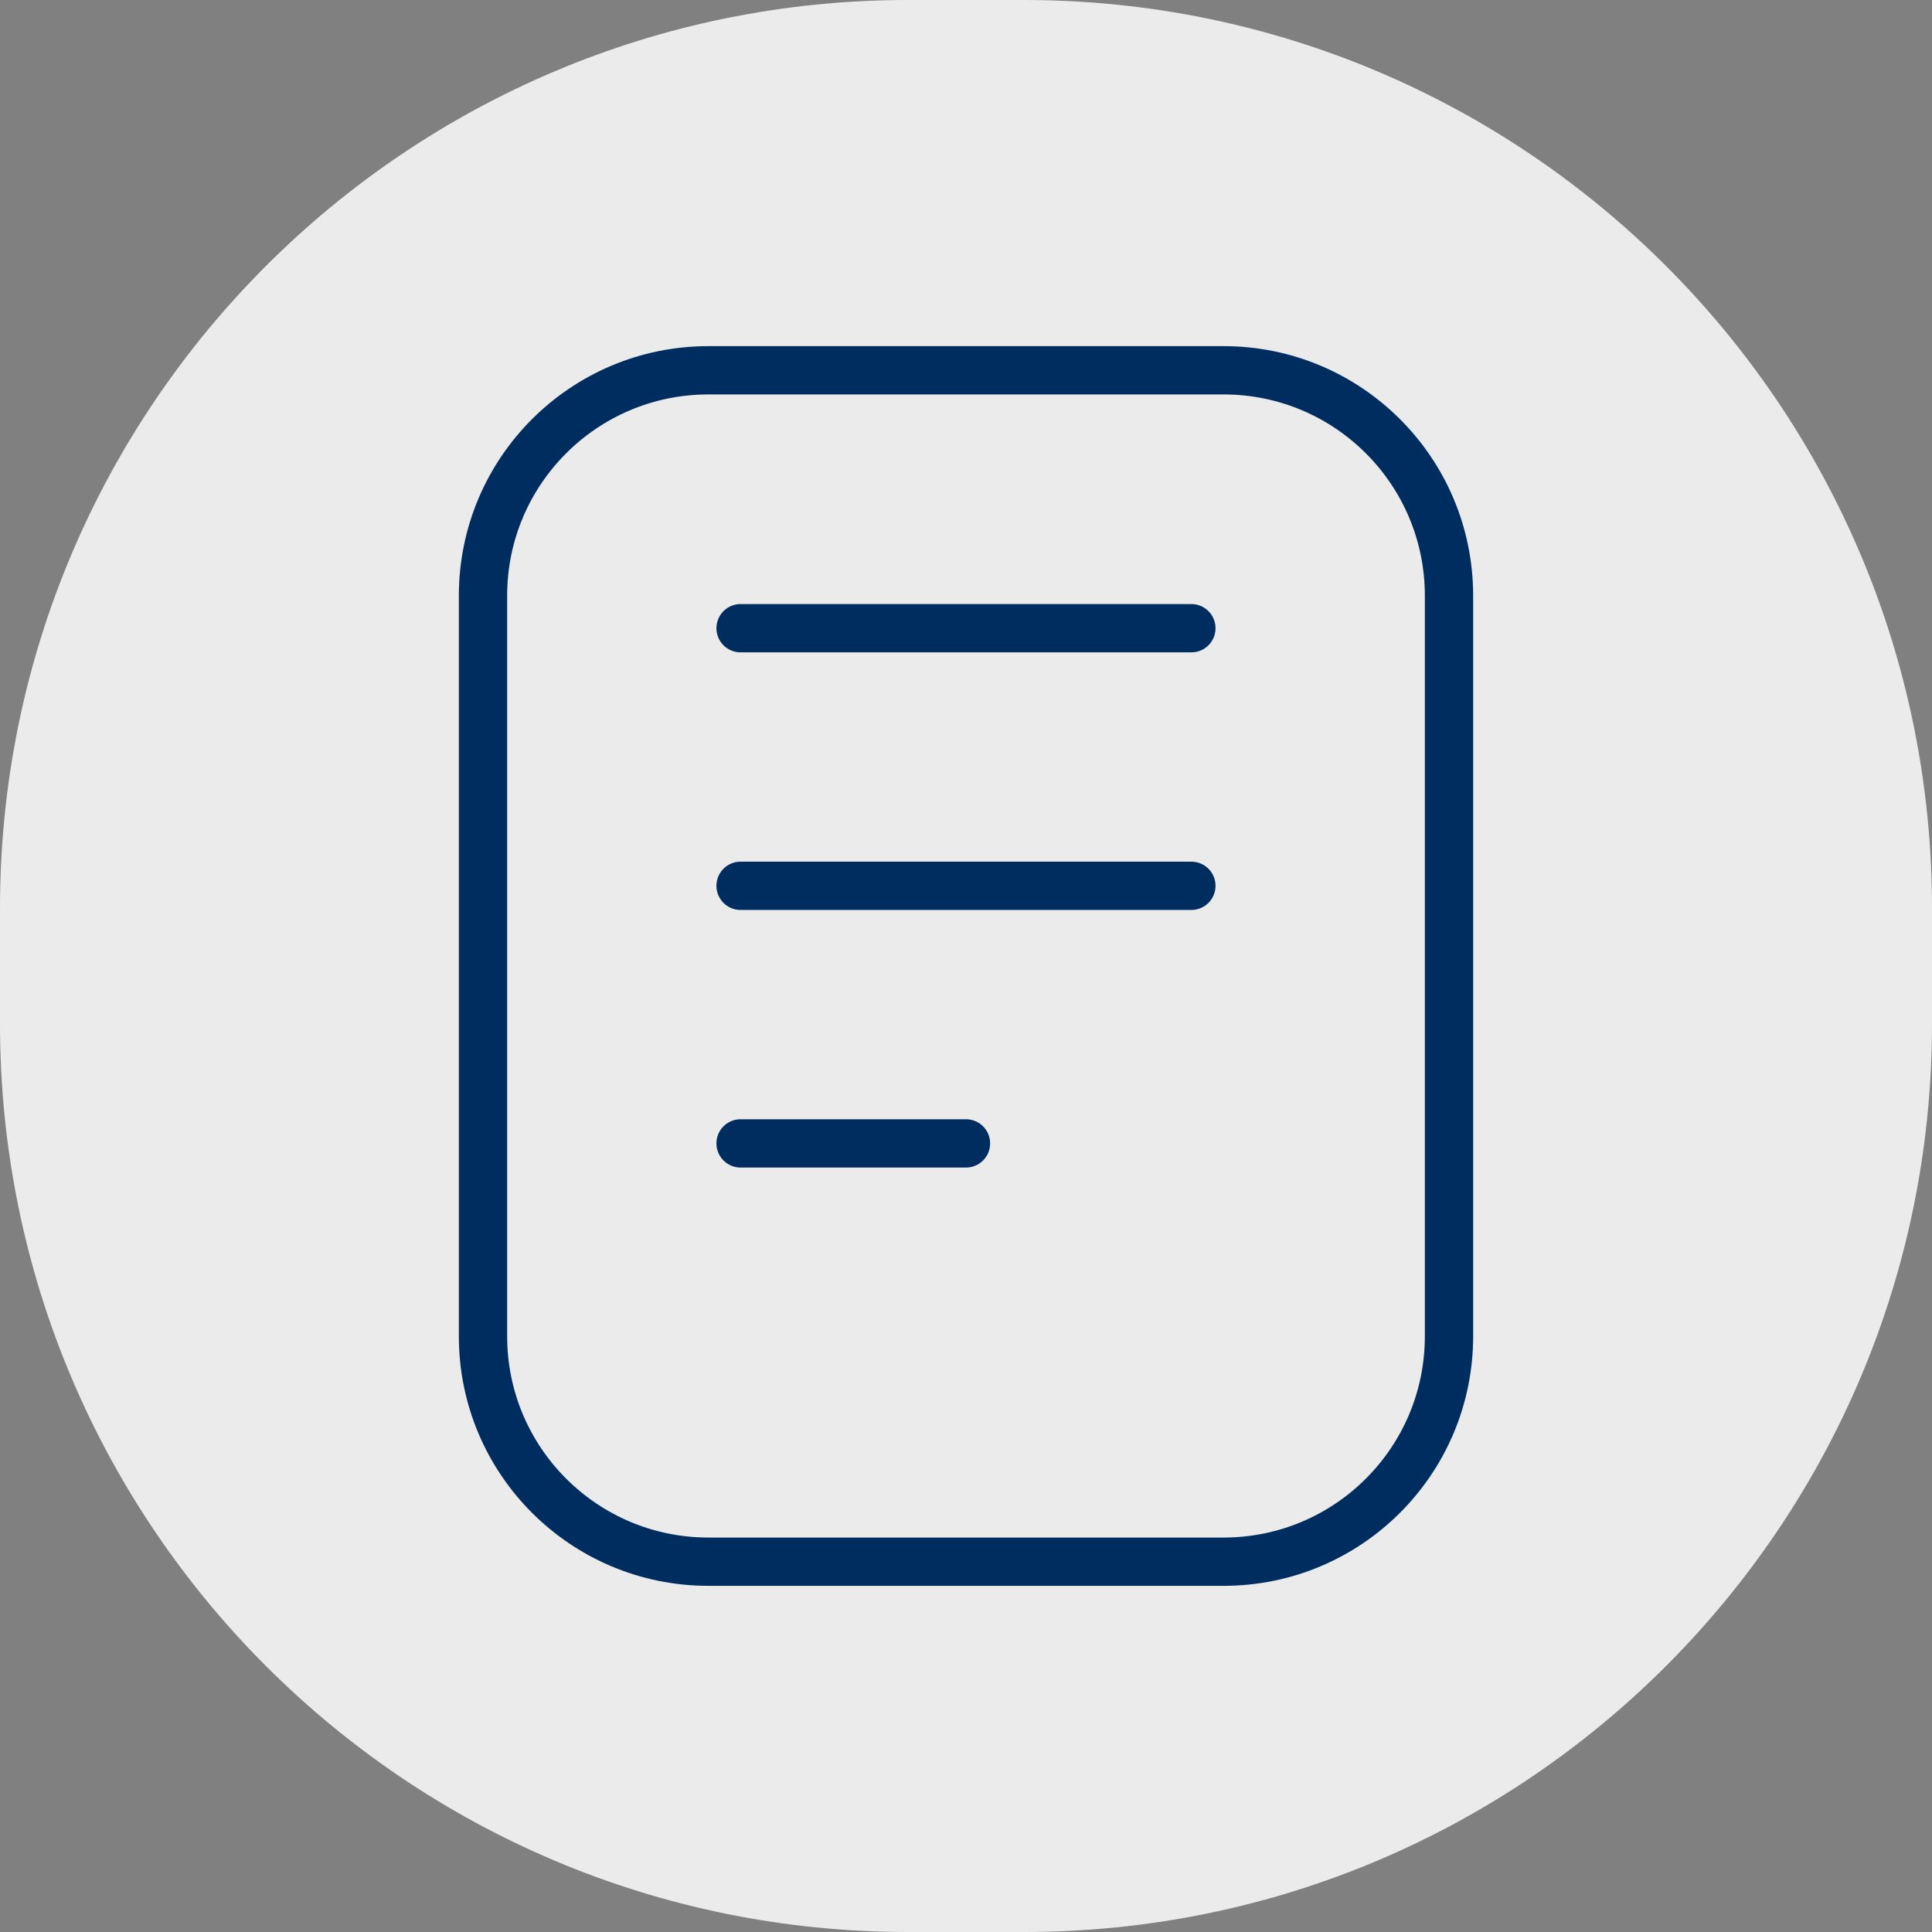
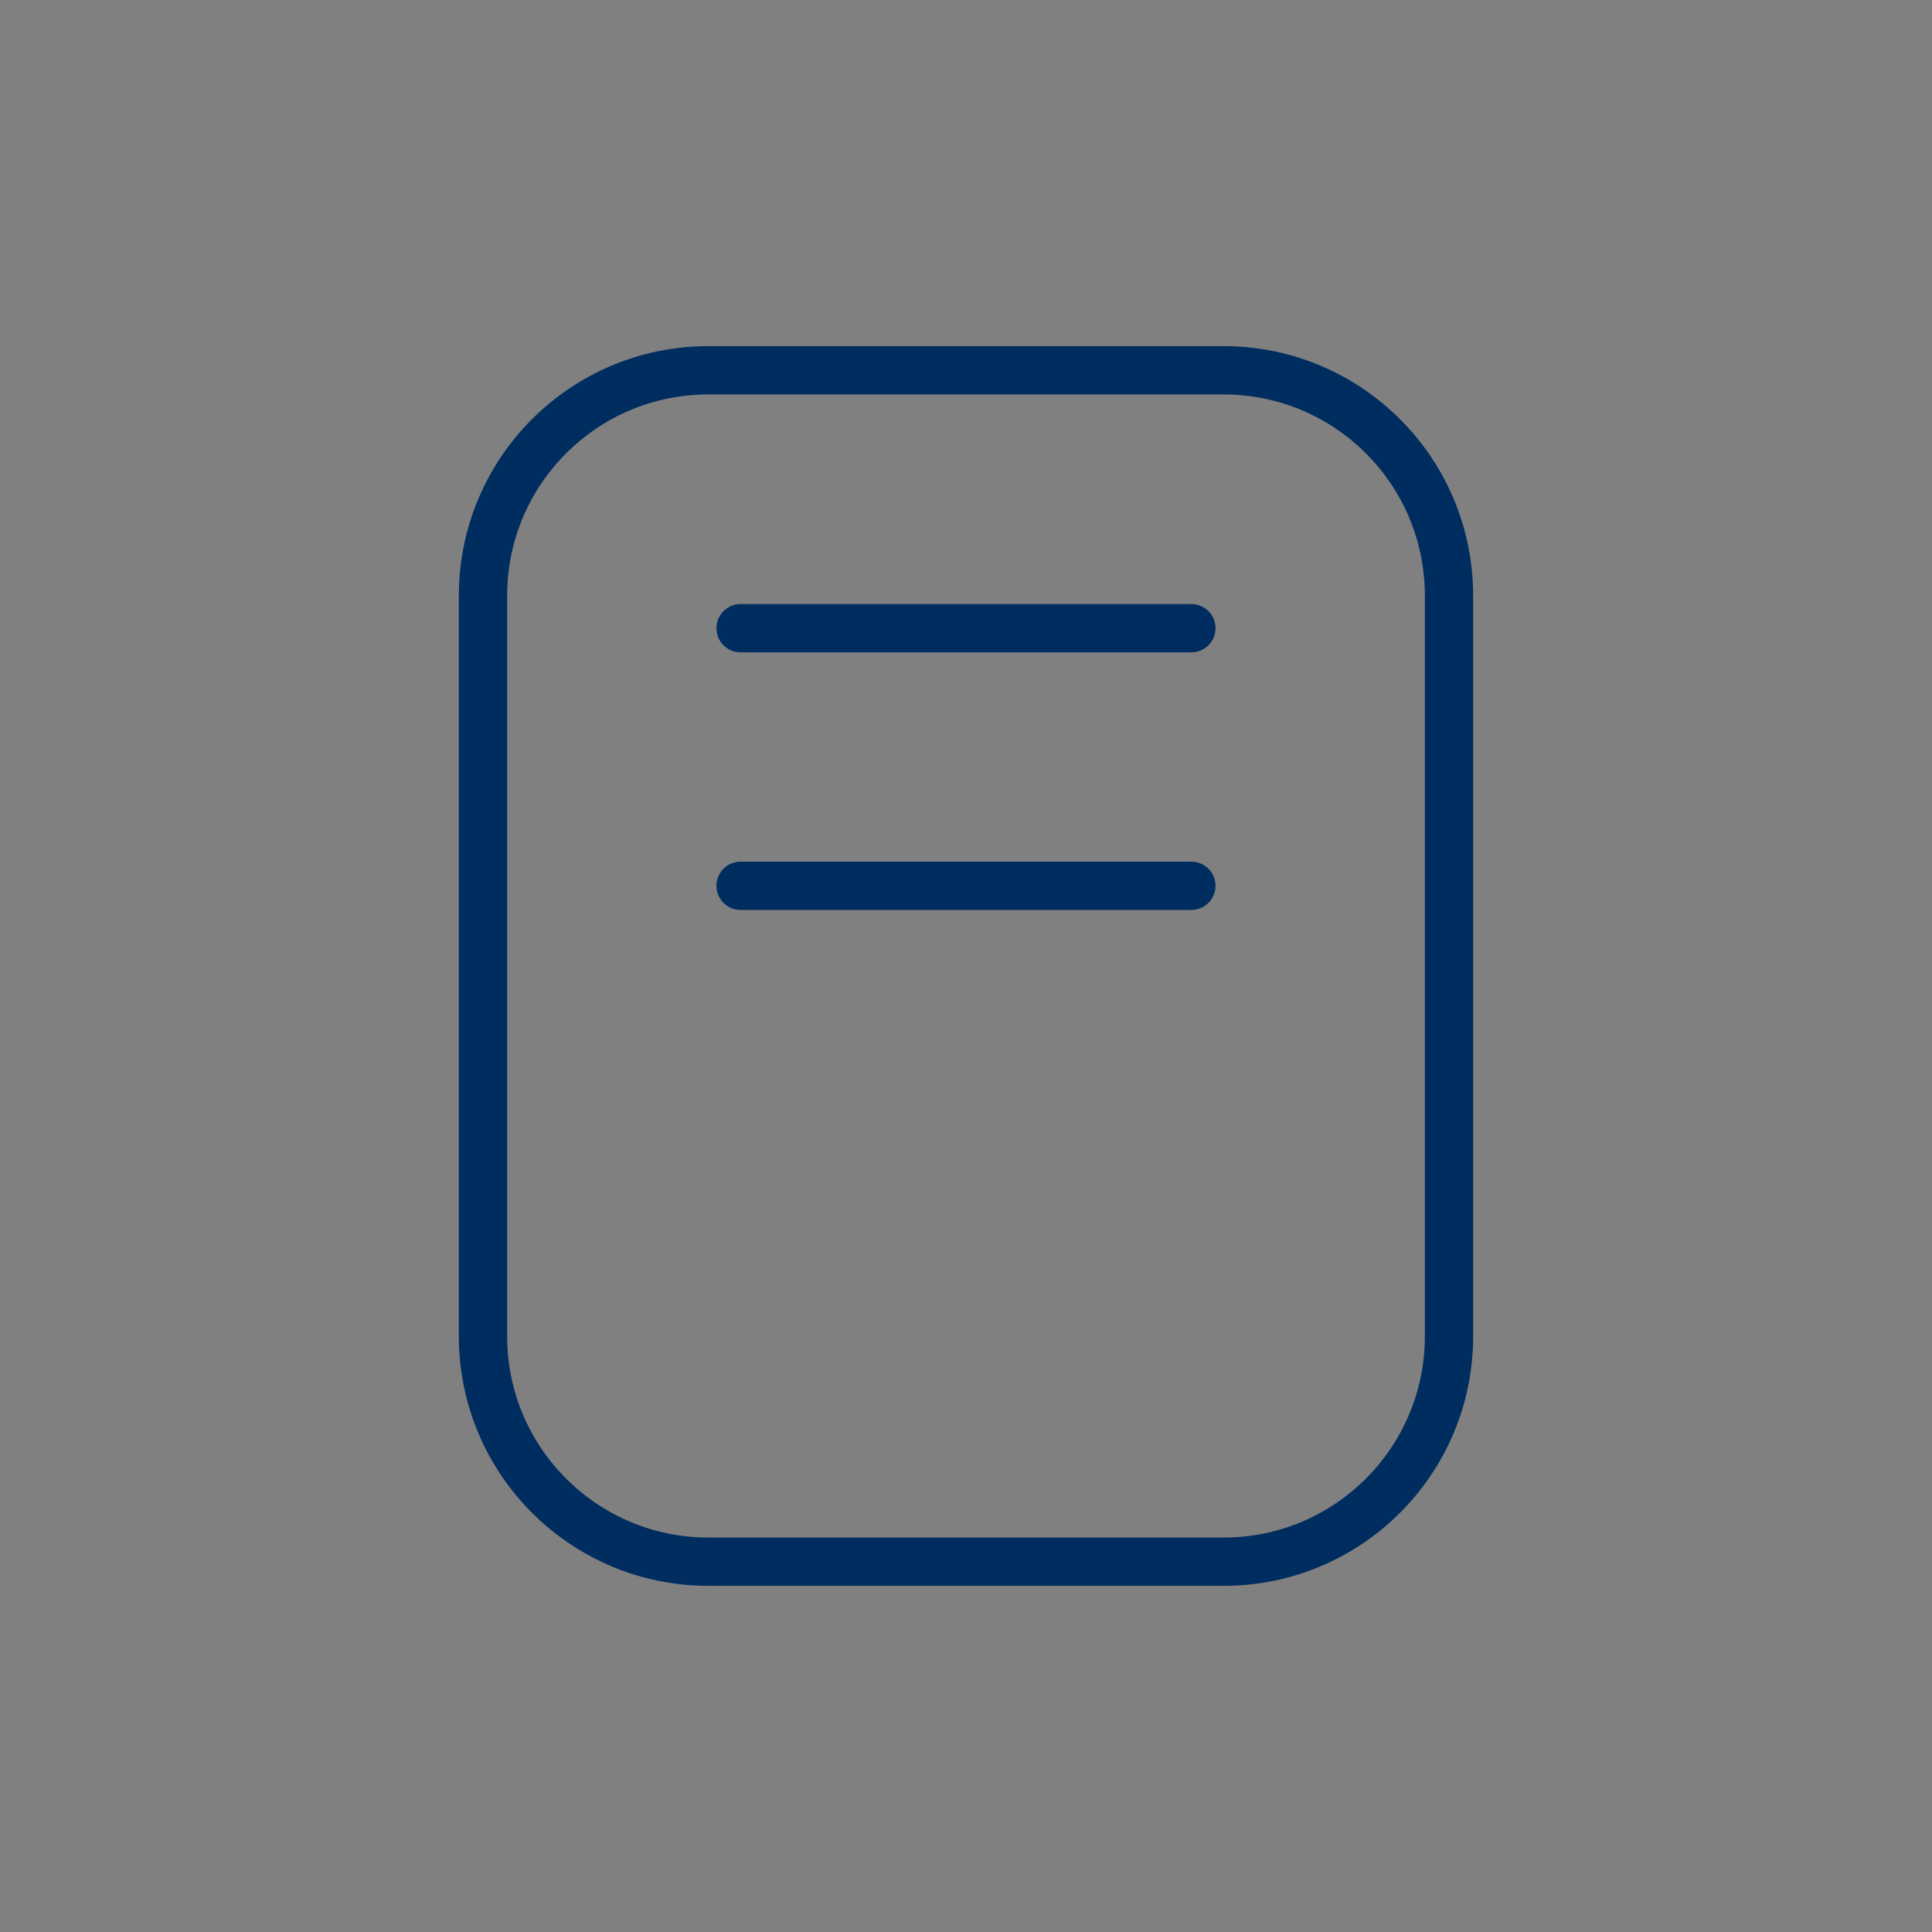
<svg xmlns="http://www.w3.org/2000/svg" width="100" height="100" viewBox="0 0 100 100" fill="none">
  <rect x="0" y="0" width="100" height="100" fill="#808080" stroke="none" />
  <g clip-path="url(#clip0_9023_962)">
-     <path d="M53 0H47C21.043 0 0 21.043 0 47V53C0 78.957 21.043 100 47 100H53C78.957 100 100 78.957 100 53V47C100 21.043 78.957 0 53 0Z" fill="#EBEBEB" />
    <path d="M63.333 19.166H36.667C30.223 19.166 25 24.389 25 30.833V69.166C25 75.609 30.223 80.833 36.667 80.833H63.333C69.777 80.833 75 75.609 75 69.166V30.833C75 24.389 69.777 19.166 63.333 19.166Z" stroke="#002D5F" stroke-width="2.5" stroke-linecap="round" stroke-linejoin="round" />
-     <path d="M38.332 32.516H61.665M38.332 45.849H61.665M38.332 59.182H49.999" stroke="#002D5F" stroke-width="2.5" stroke-linecap="round" stroke-linejoin="round" />
+     <path d="M38.332 32.516H61.665M38.332 45.849H61.665H49.999" stroke="#002D5F" stroke-width="2.5" stroke-linecap="round" stroke-linejoin="round" />
  </g>
  <defs>
    <clipPath id="clip0_9023_962">
      <rect width="100" height="100" fill="white" />
    </clipPath>
  </defs>
</svg>